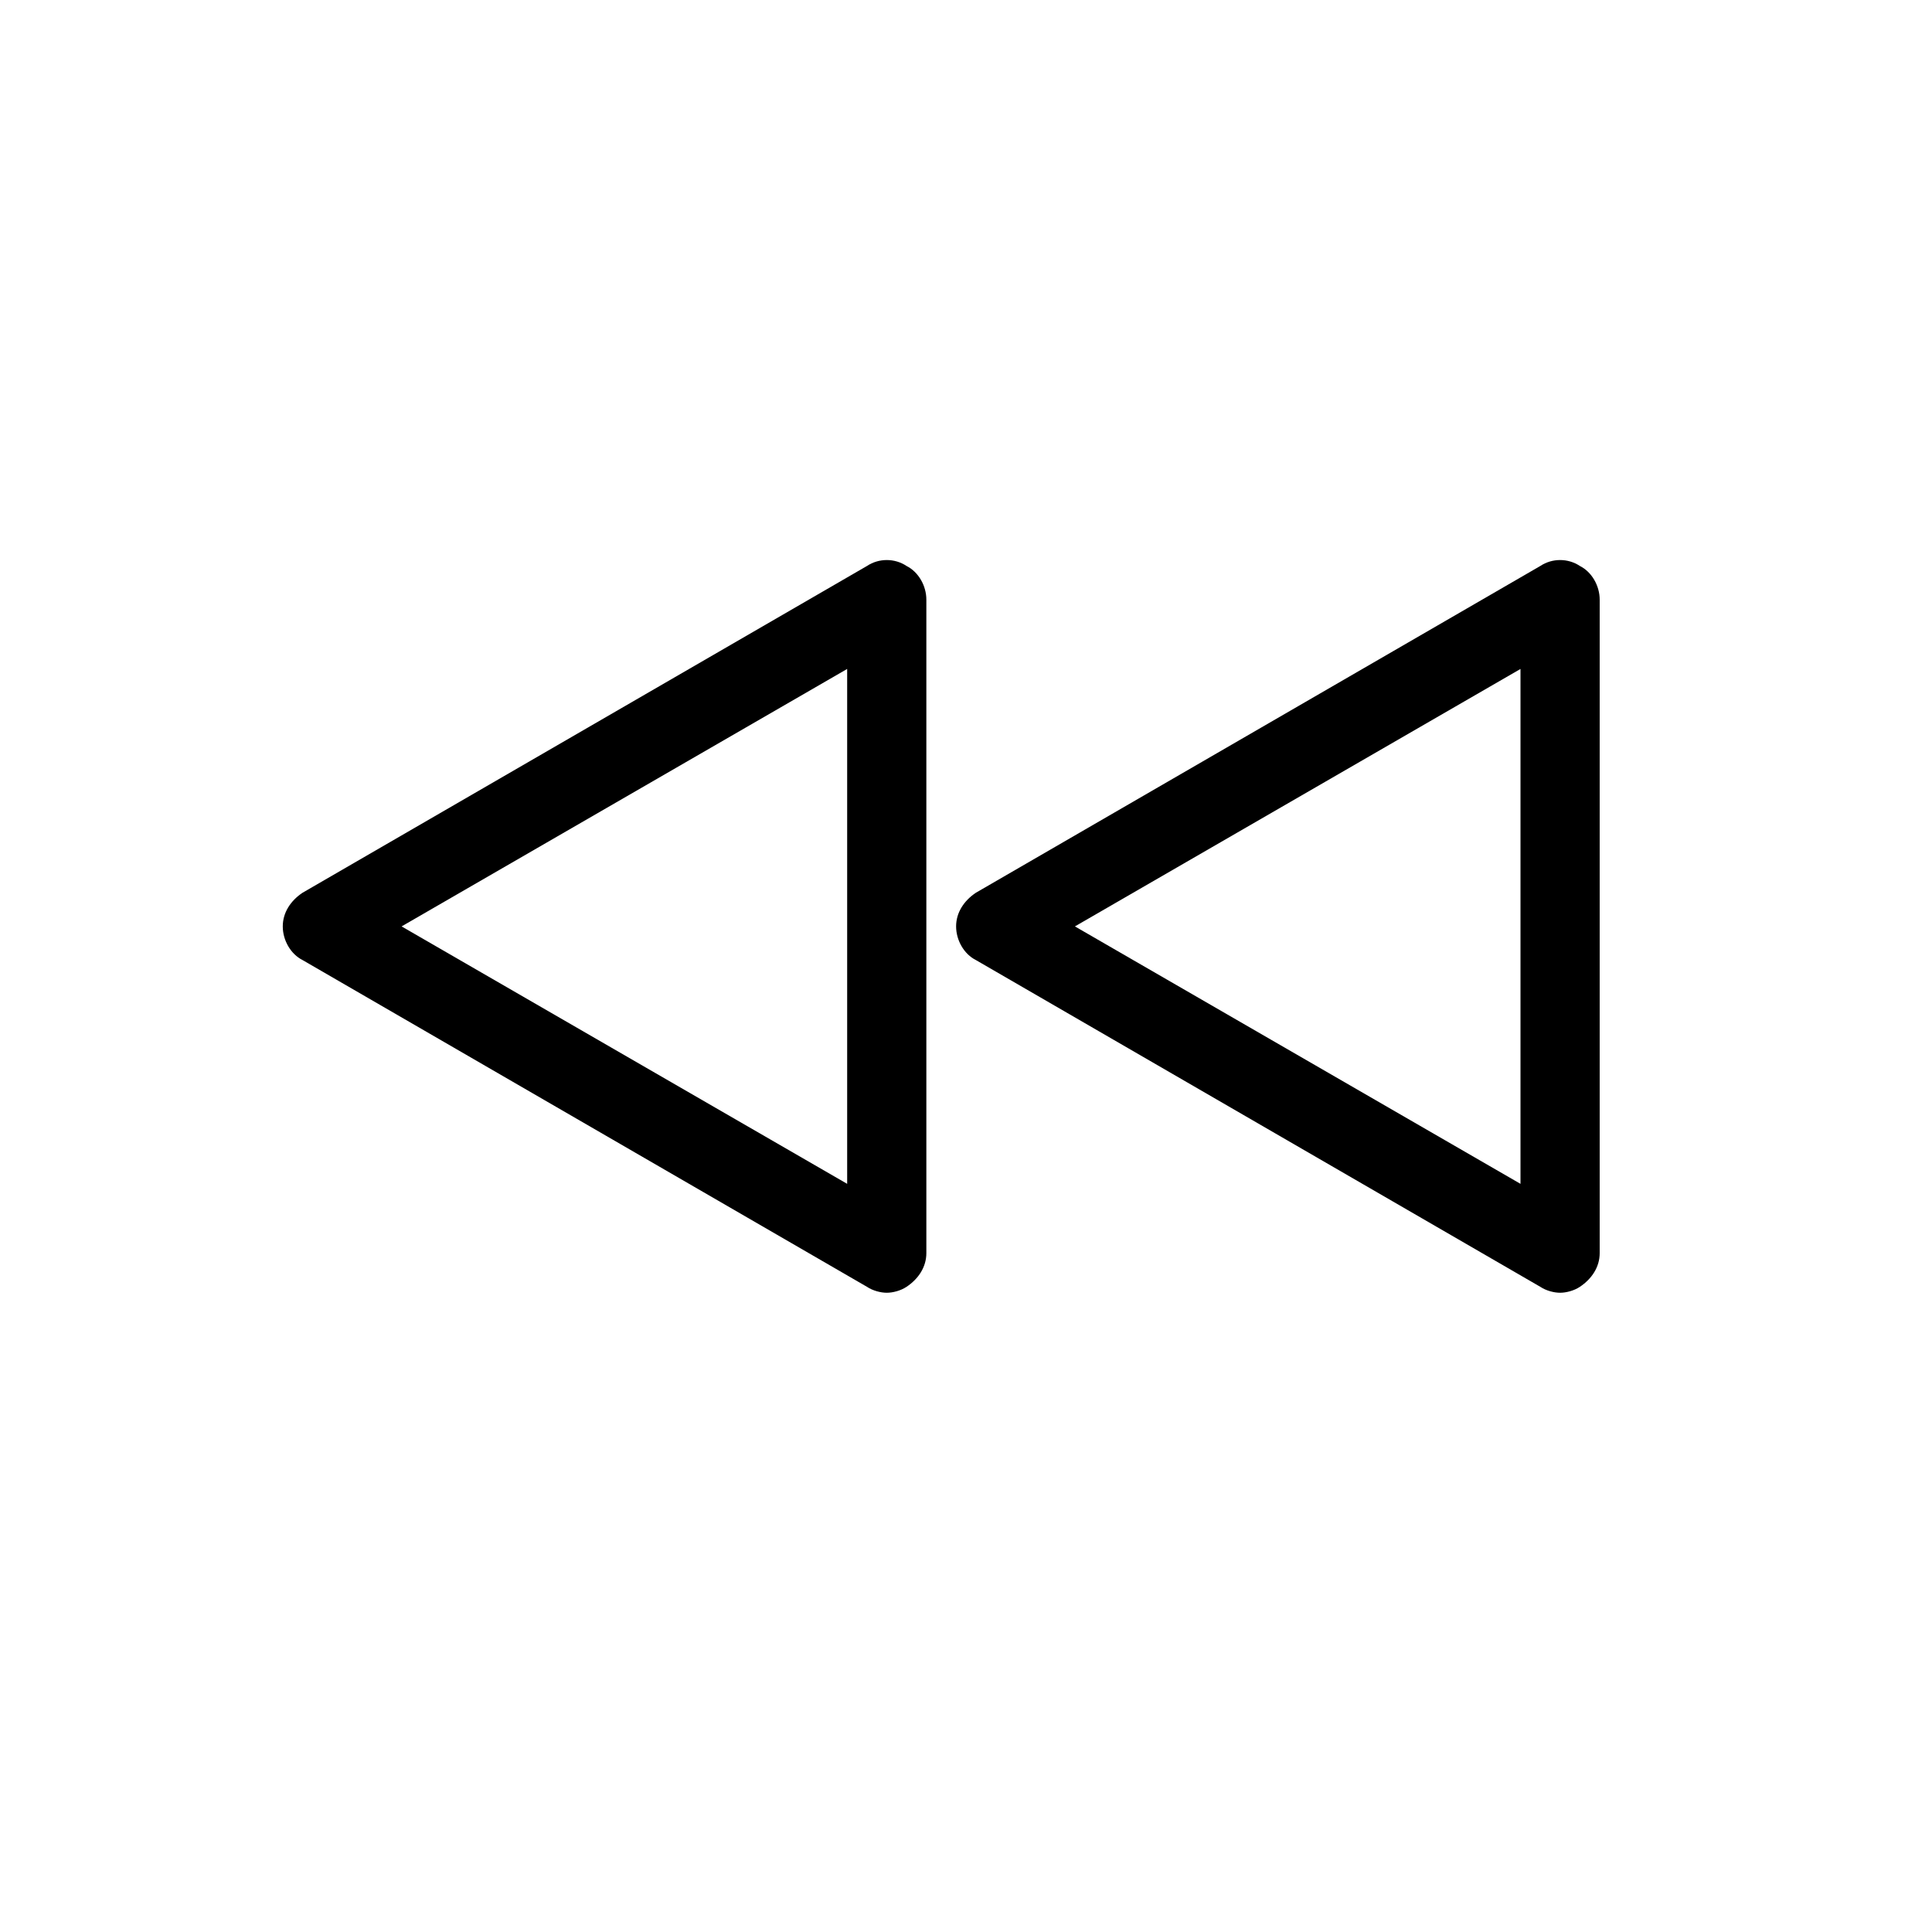
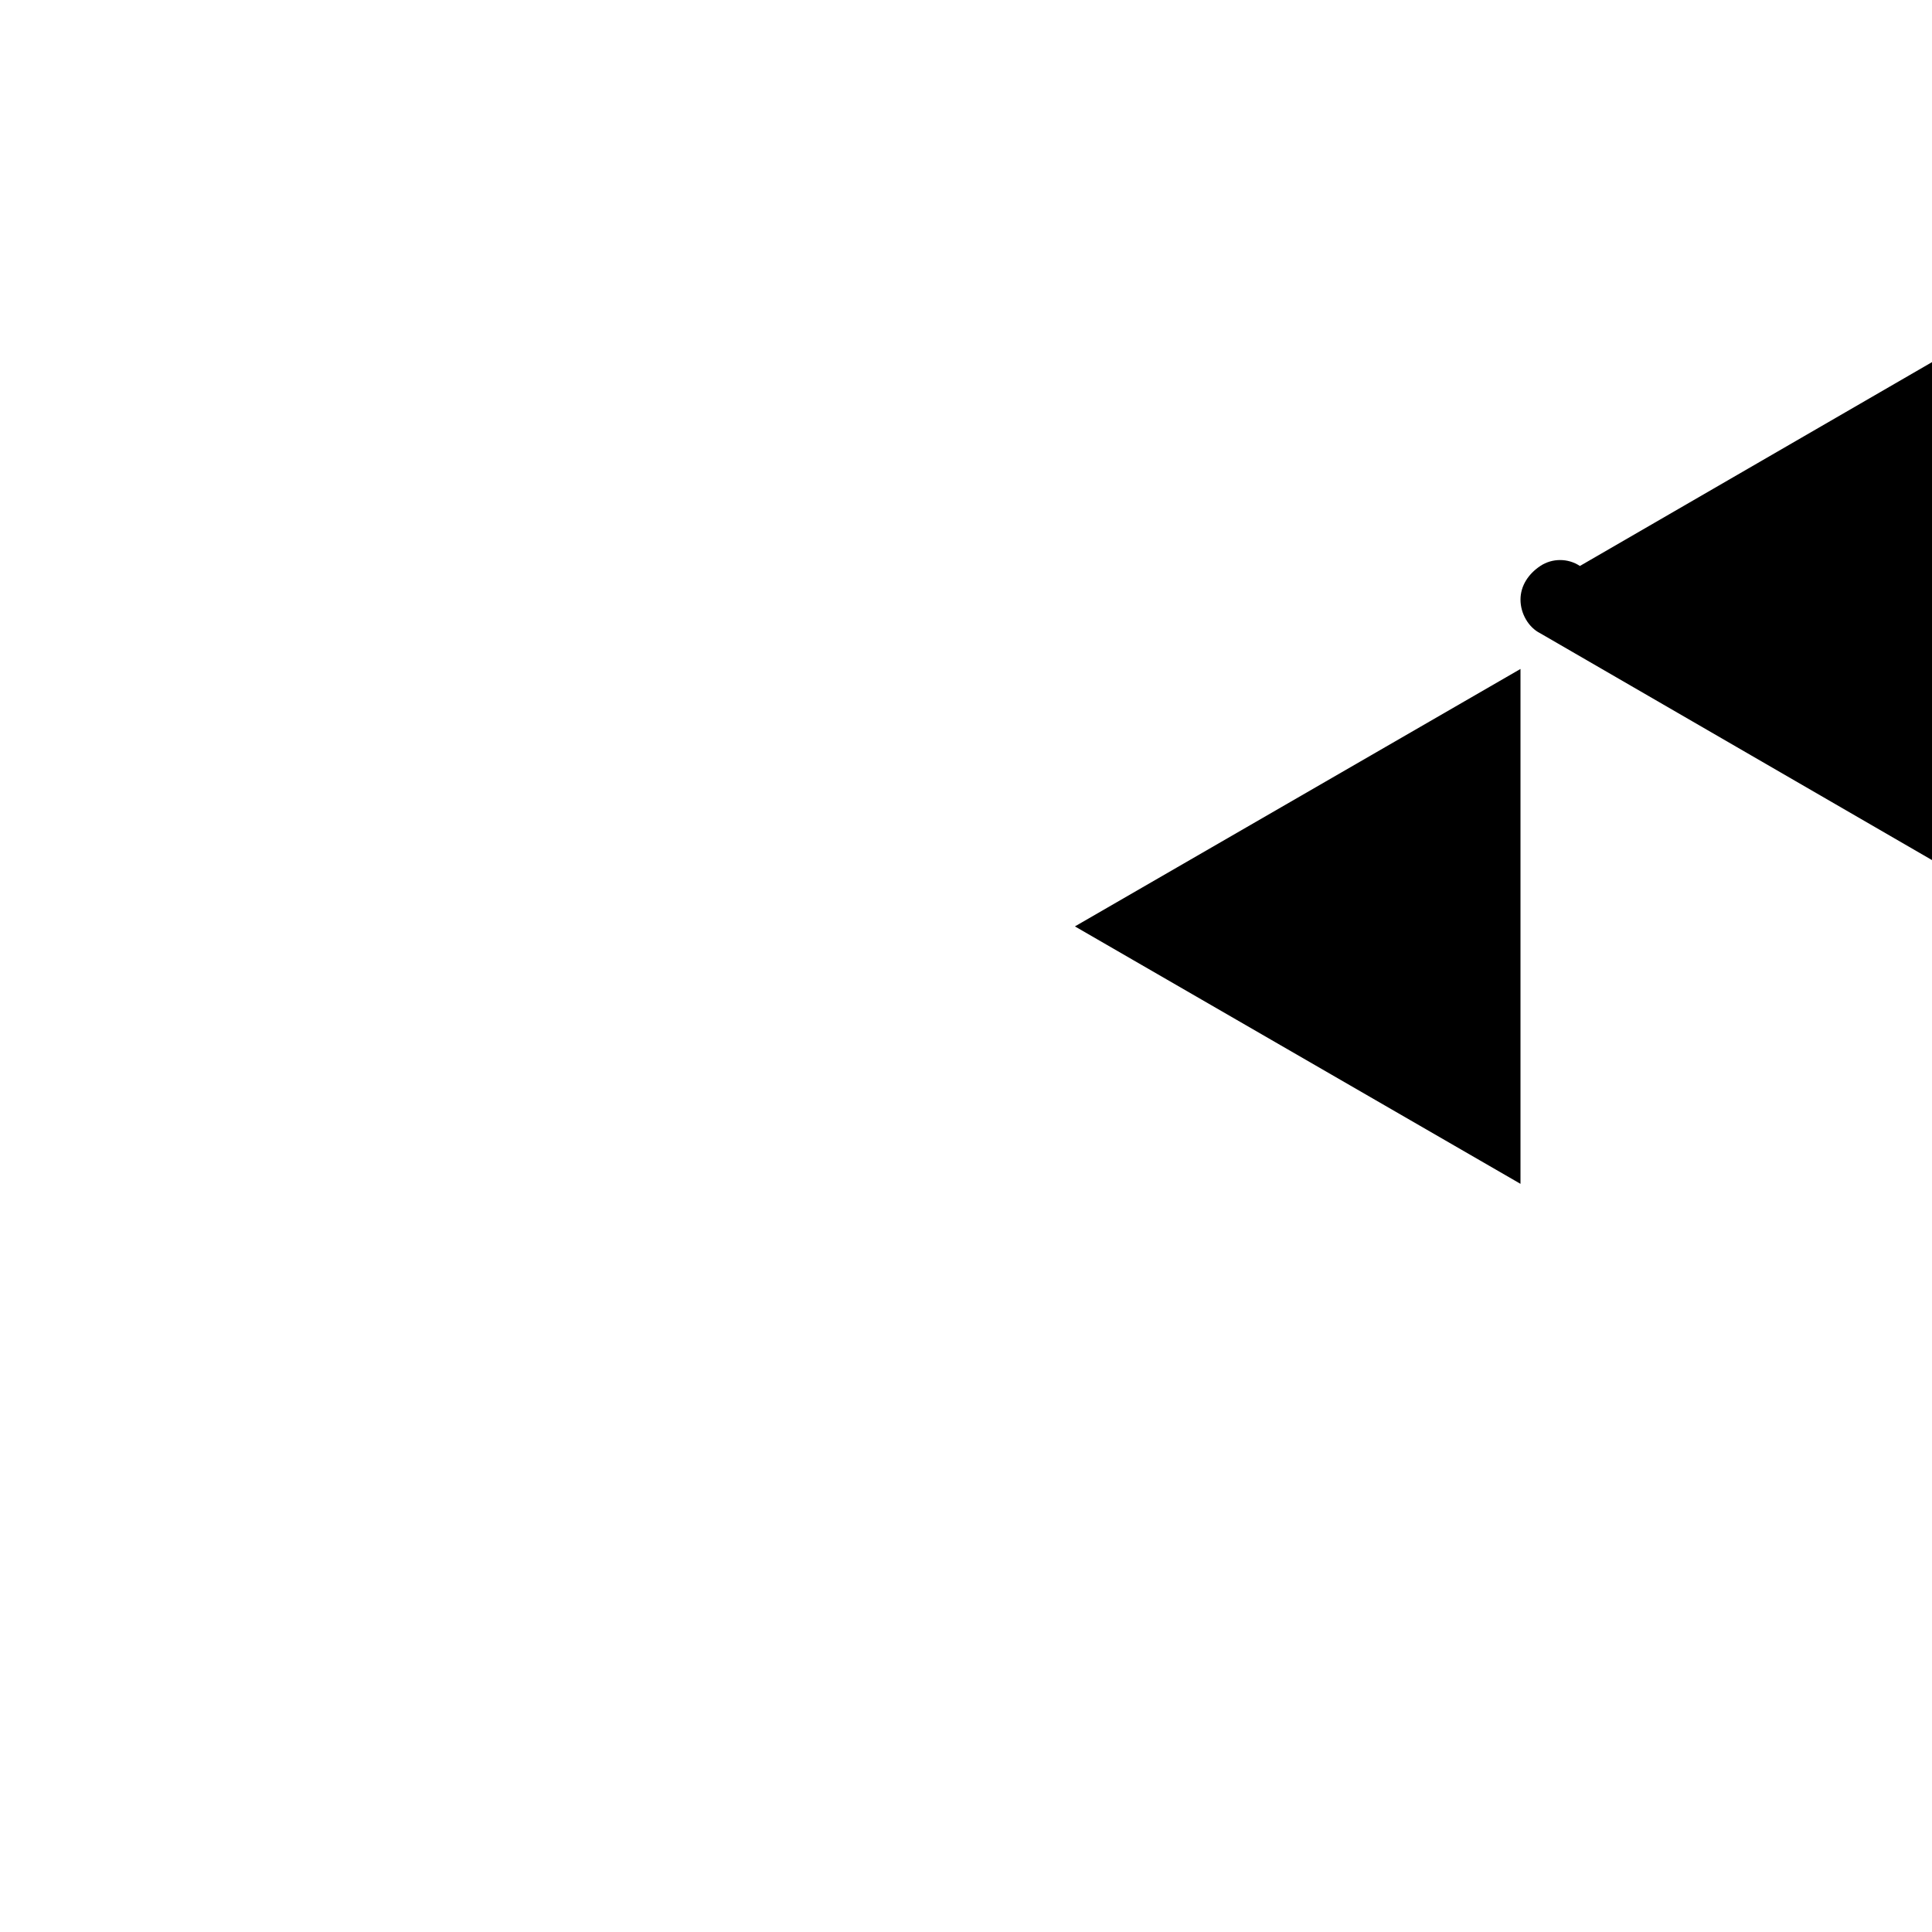
<svg xmlns="http://www.w3.org/2000/svg" fill="#000000" width="800px" height="800px" version="1.1" viewBox="144 144 512 512">
  <g>
-     <path d="m384.25 293.99c-3.148-2.098-7.348-2.098-10.496 0l-149.57 86.594c-3.148 2.098-5.246 5.246-5.246 8.922 0 3.672 2.098 7.348 5.246 8.922l149.57 86.59c1.574 1.051 3.672 1.574 5.246 1.574 1.574 0 3.672-0.523 5.246-1.574 3.148-2.098 5.246-5.246 5.246-8.922v-173.18c0.008-3.672-2.094-7.348-5.242-8.922zm-15.742 163.74-118.08-68.223 118.08-68.227z" />
-     <path d="m562.69 293.99c-3.148-2.098-7.348-2.098-10.496 0l-149.57 86.594c-3.148 2.098-5.246 5.246-5.246 8.922 0 3.672 2.098 7.348 5.246 8.922l149.57 86.59c1.574 1.051 3.672 1.574 5.246 1.574s3.672-0.523 5.246-1.574c3.148-2.098 5.246-5.246 5.246-8.922v-173.18c0.004-3.672-2.094-7.348-5.242-8.922zm-15.746 163.74-118.08-68.223 118.08-68.227z" />
+     <path d="m562.69 293.99c-3.148-2.098-7.348-2.098-10.496 0c-3.148 2.098-5.246 5.246-5.246 8.922 0 3.672 2.098 7.348 5.246 8.922l149.57 86.59c1.574 1.051 3.672 1.574 5.246 1.574s3.672-0.523 5.246-1.574c3.148-2.098 5.246-5.246 5.246-8.922v-173.18c0.004-3.672-2.094-7.348-5.242-8.922zm-15.746 163.74-118.08-68.223 118.08-68.227z" />
  </g>
</svg>